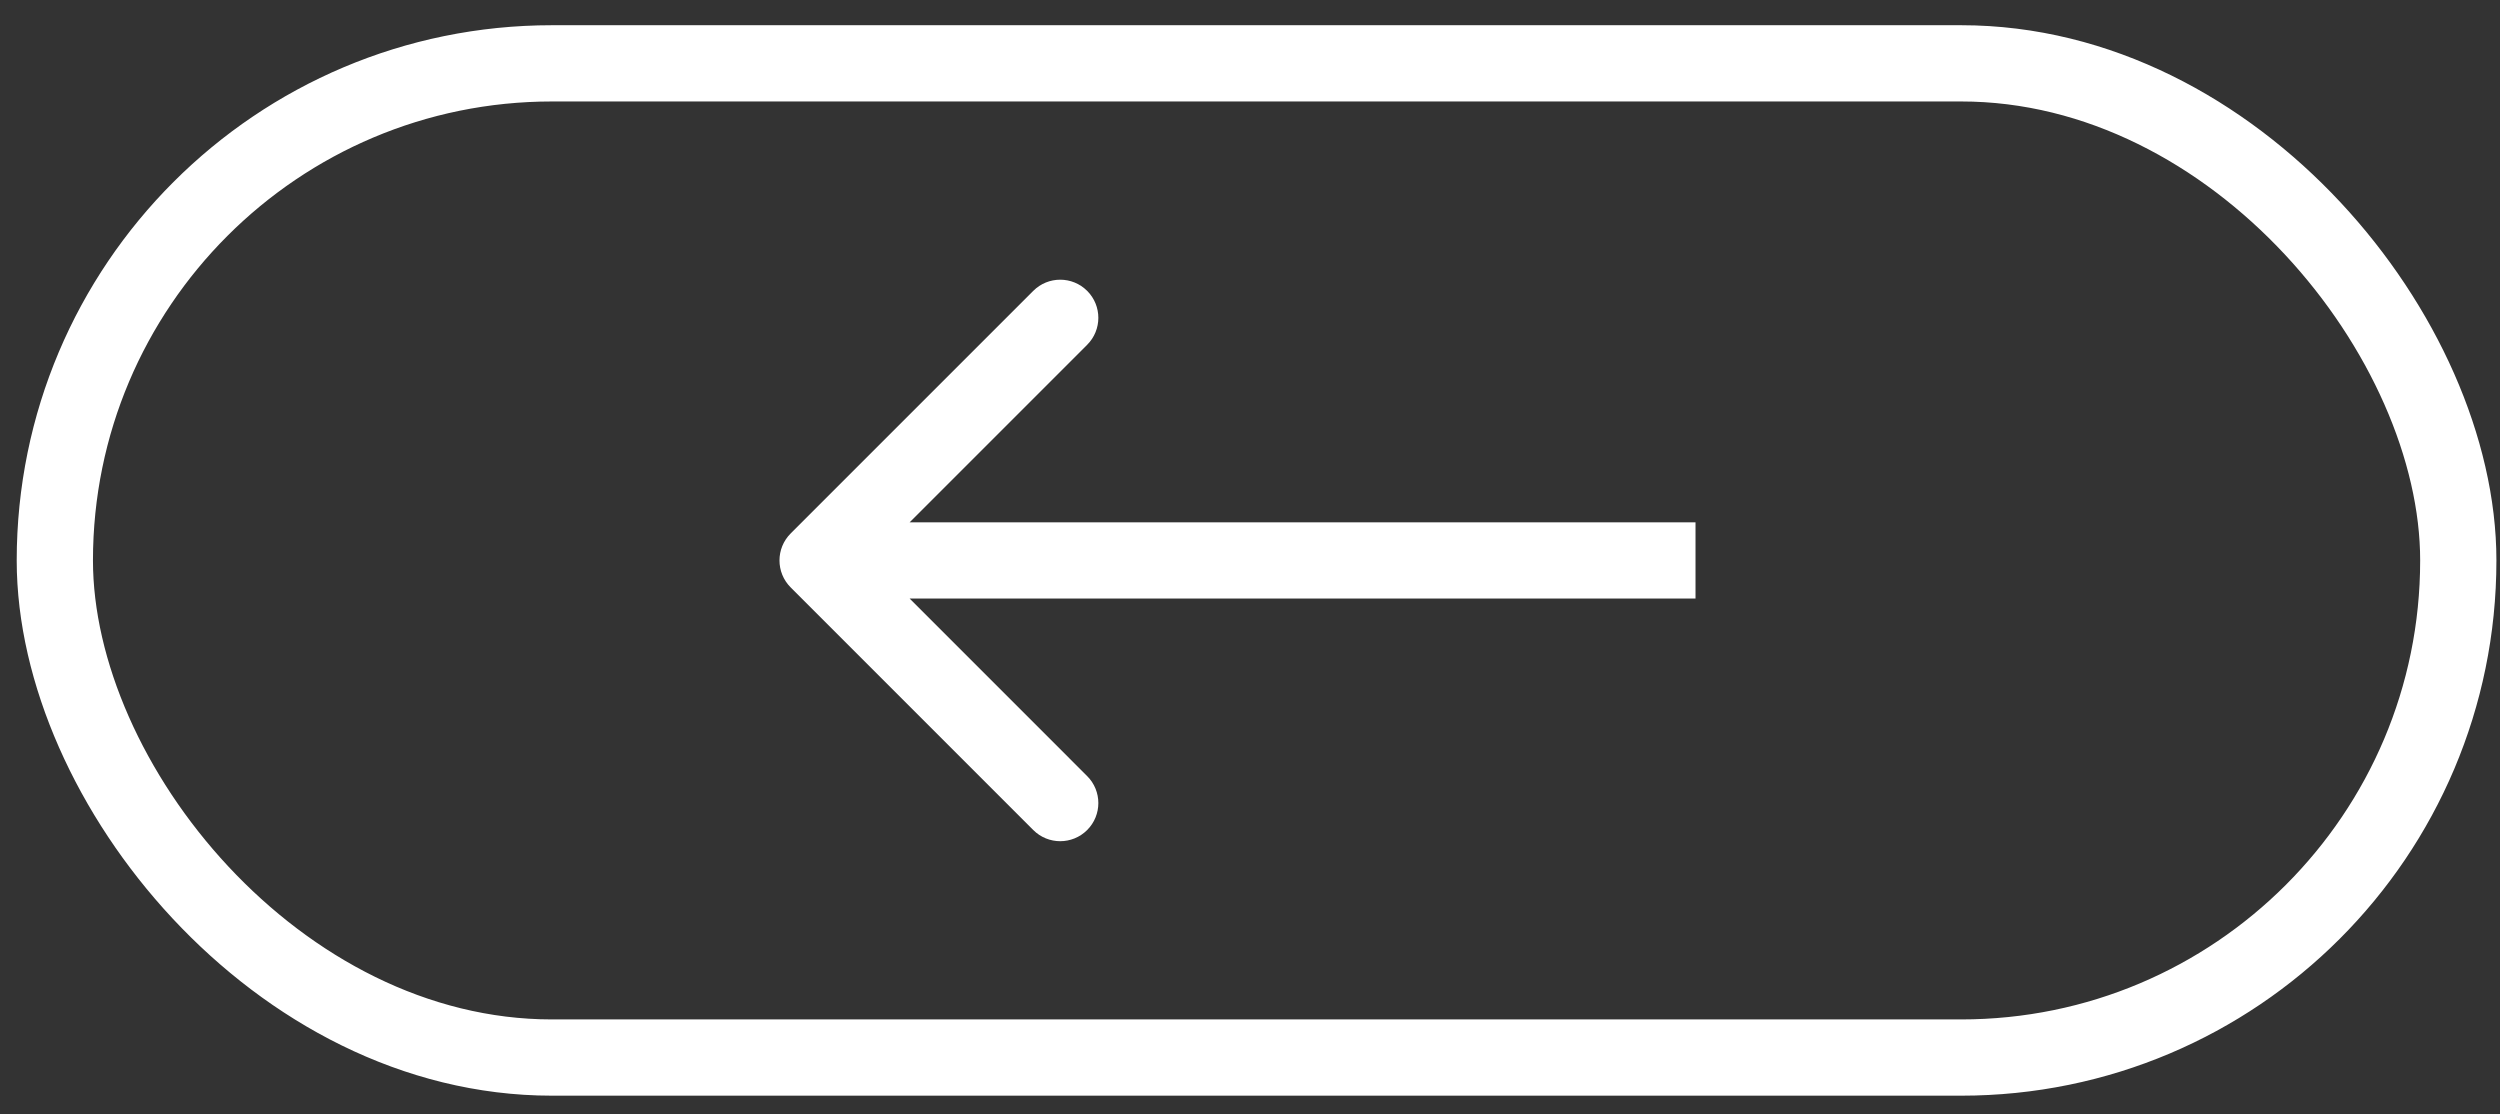
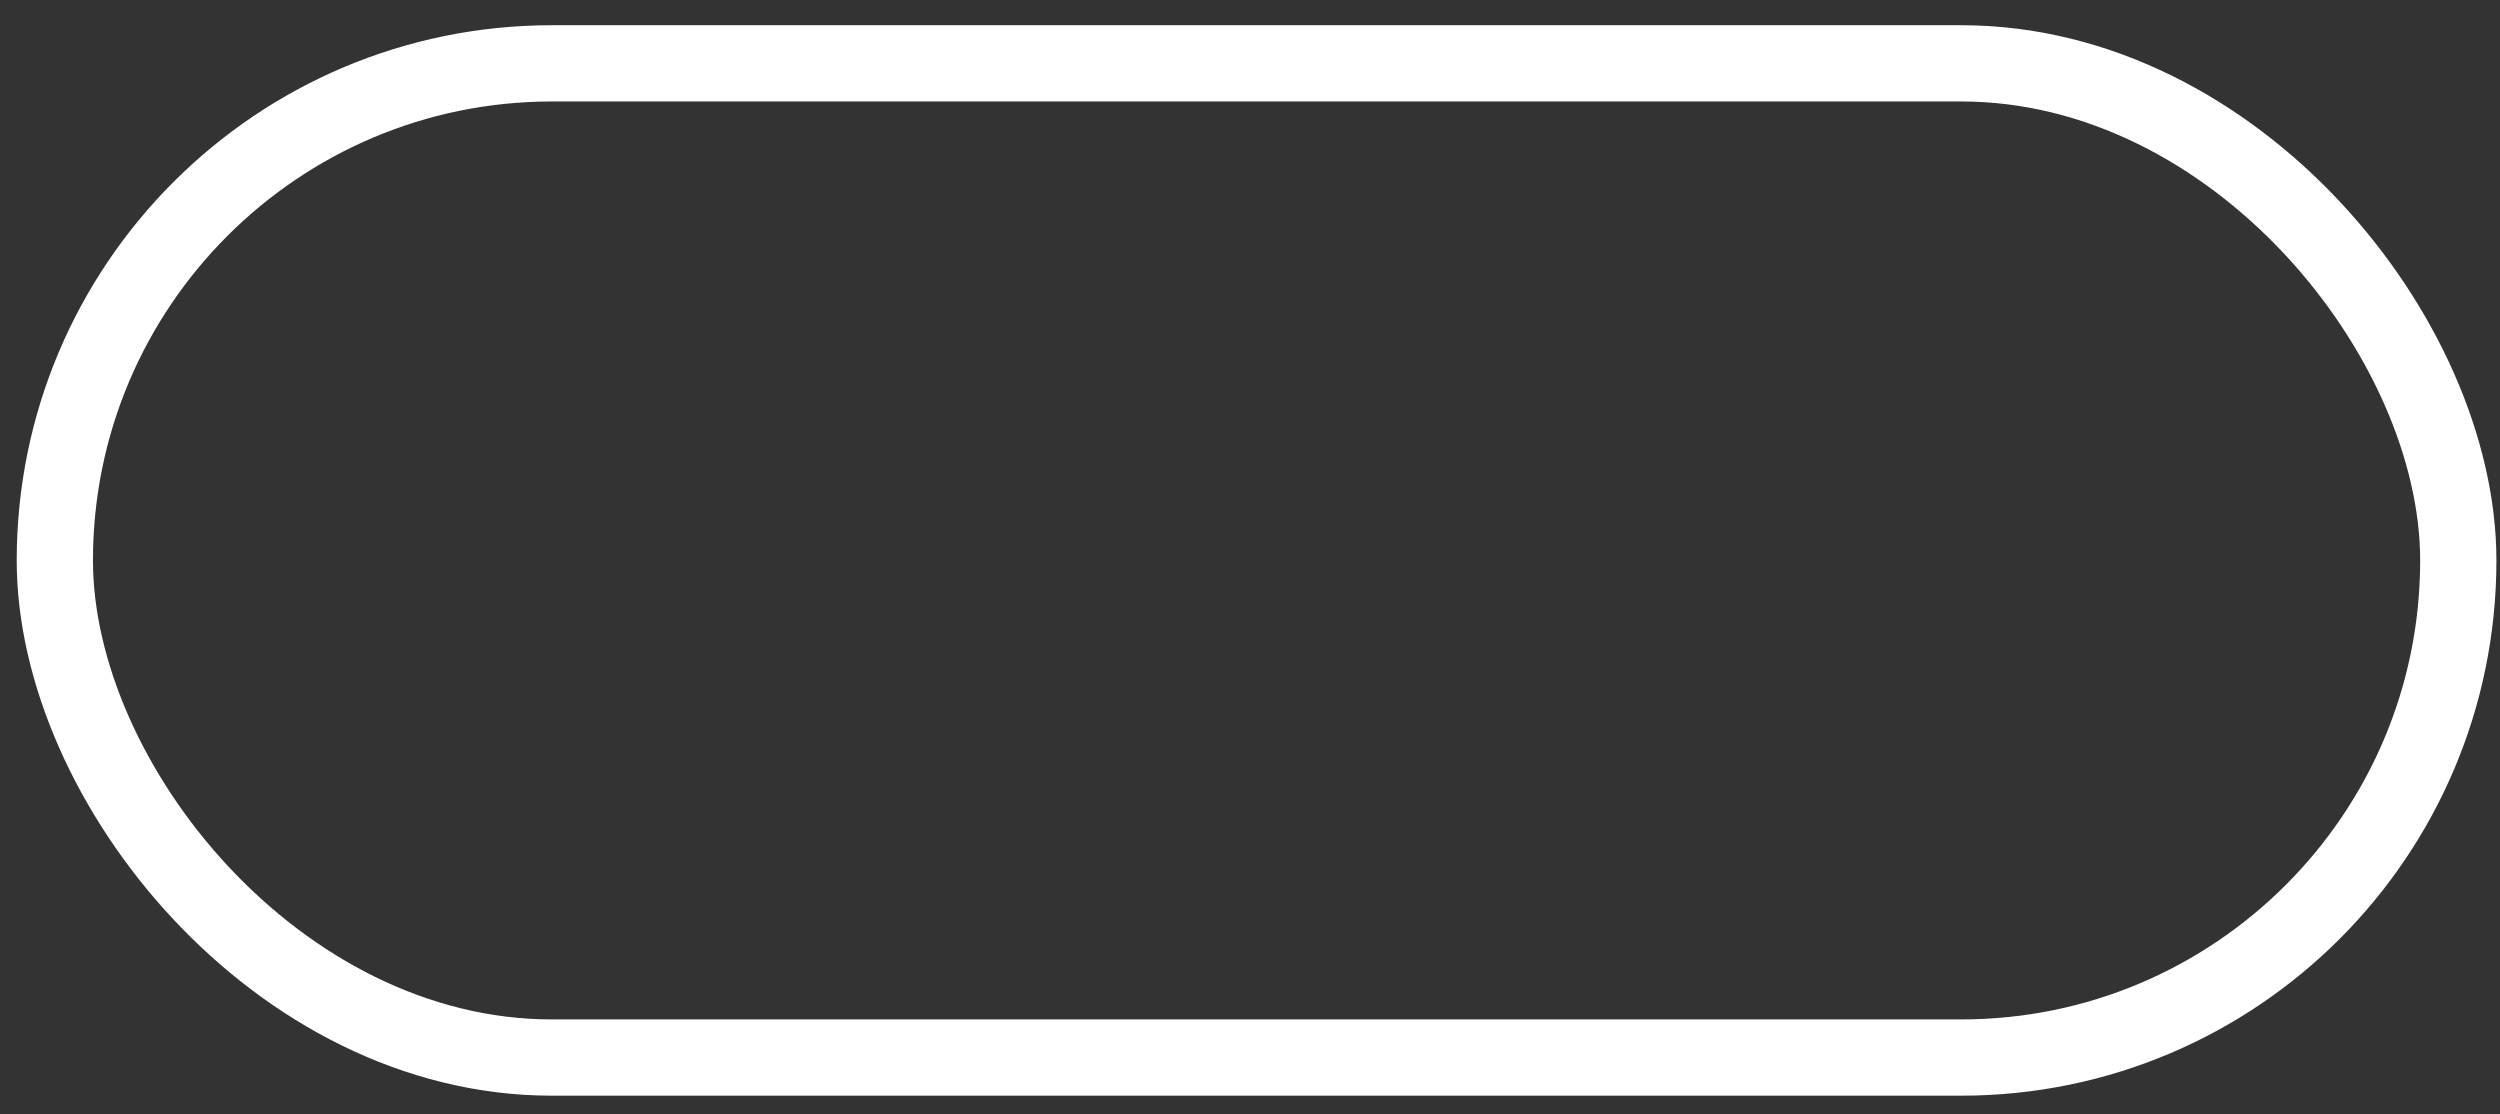
<svg xmlns="http://www.w3.org/2000/svg" width="92" height="41" viewBox="0 0 92 41" fill="none">
  <rect x="0" y="0" width="92" height="41" fill="#333333" stroke="none" />
  <rect x="90.465" y="38.918" width="88.447" height="36.587" rx="18.294" transform="rotate(-180 90.465 38.918)" stroke="white" stroke-width="2.806" />
-   <path d="M29.096 19.632C28.548 20.18 28.548 21.068 29.096 21.616L38.024 30.545C38.572 31.093 39.46 31.093 40.008 30.545C40.556 29.997 40.556 29.108 40.008 28.561L32.072 20.624L40.008 12.688C40.556 12.14 40.556 11.252 40.008 10.704C39.46 10.156 38.572 10.156 38.024 10.704L29.096 19.632ZM62.395 20.624L62.395 19.221L30.088 19.221L30.088 20.624L30.088 22.027L62.395 22.027L62.395 20.624Z" fill="white" />
</svg>